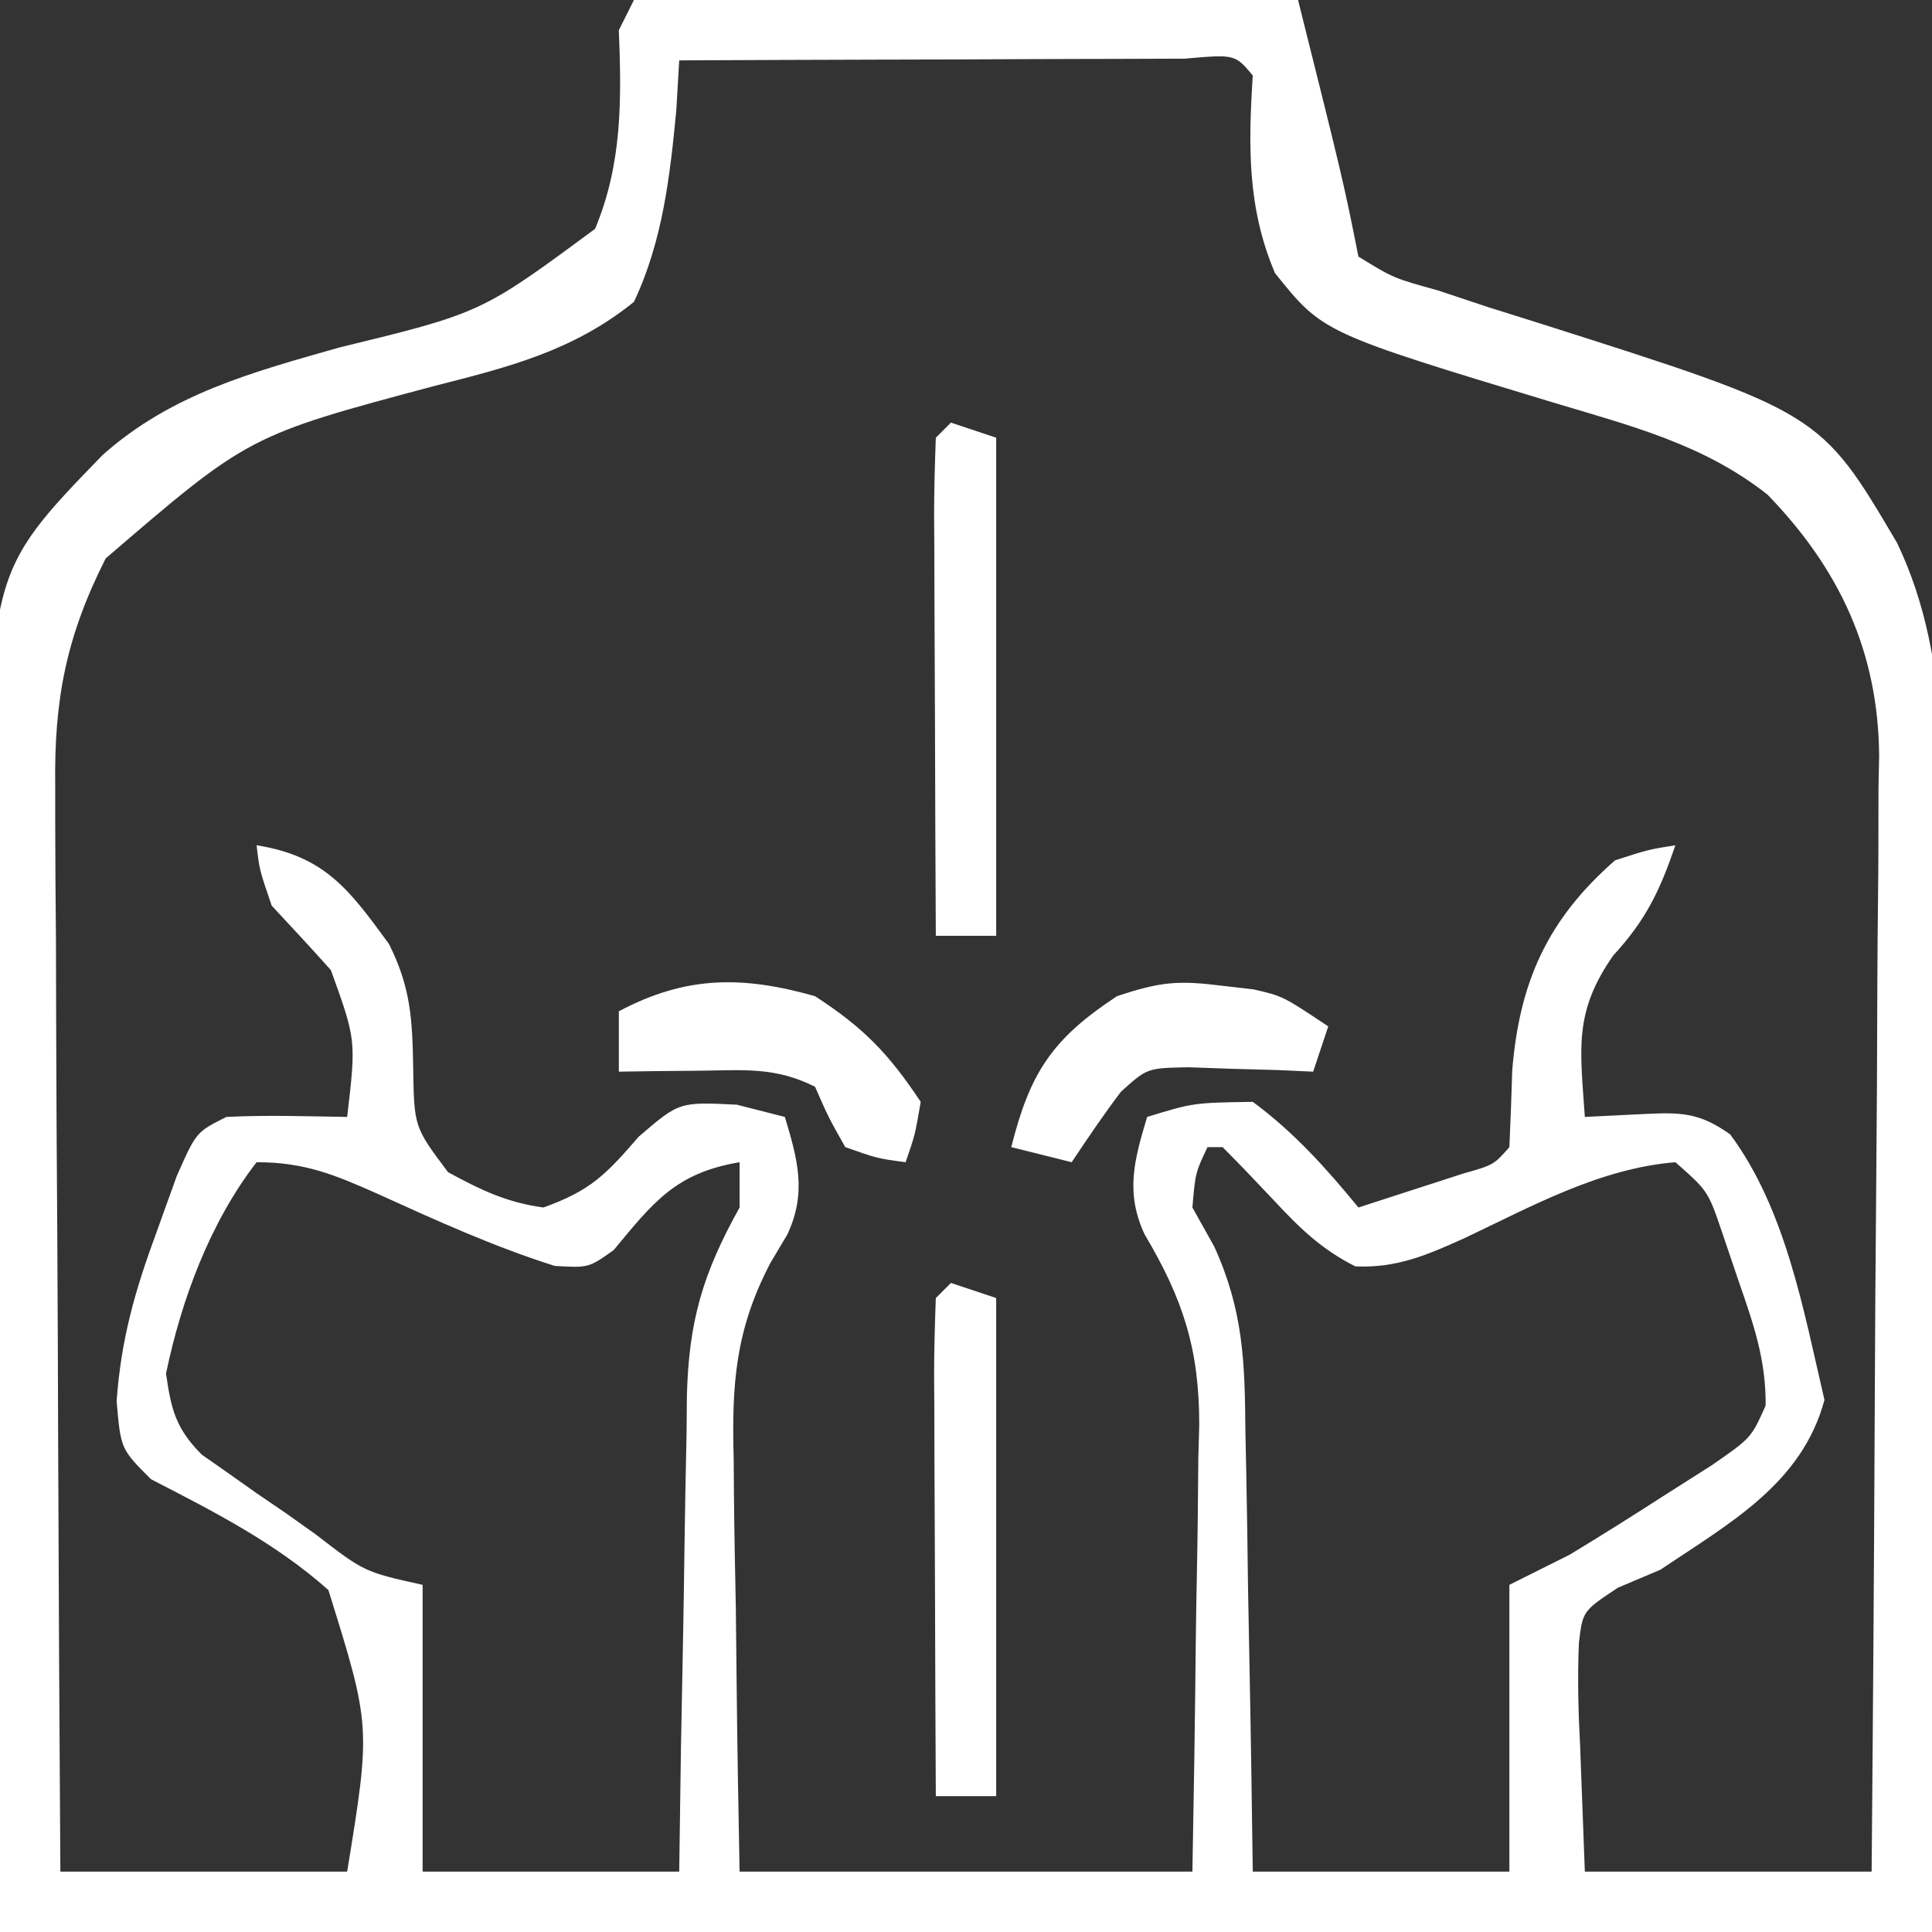
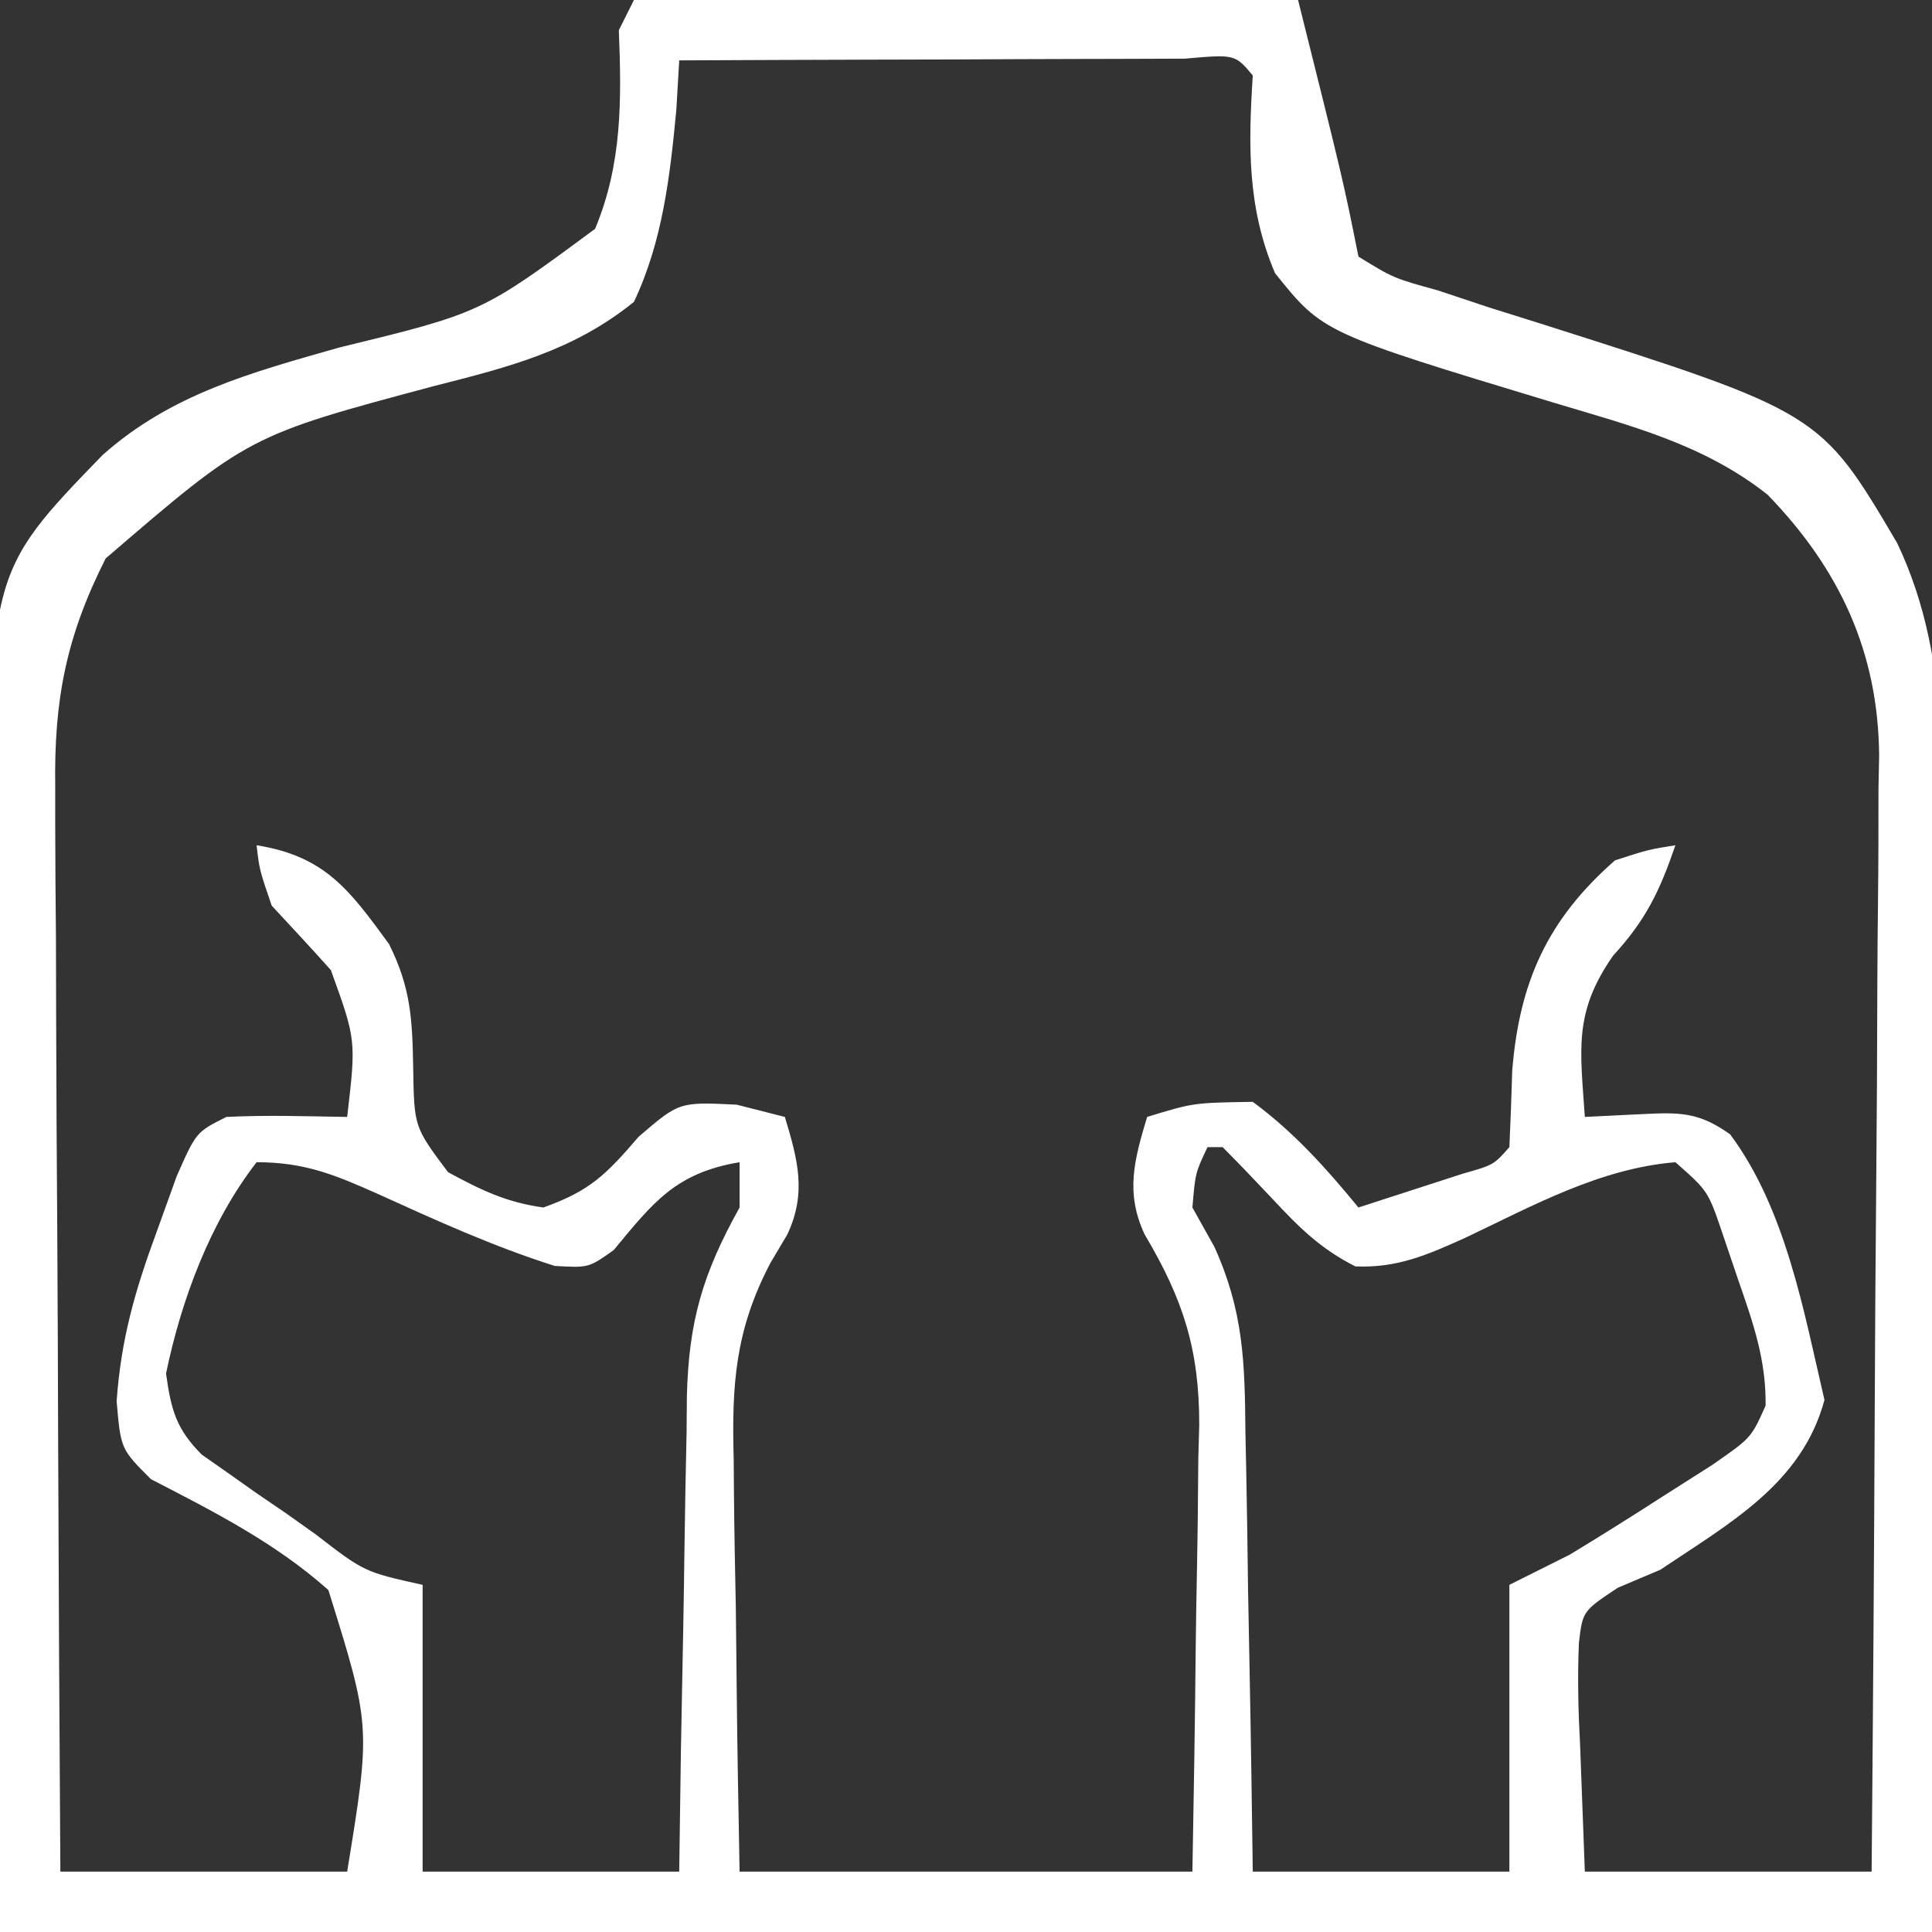
<svg xmlns="http://www.w3.org/2000/svg" id="SvgjsSvg1001" width="288" height="288">
  <rect width="100%" height="100%" fill="#333333" stroke="none" />
  <defs id="SvgjsDefs1002" />
  <g id="SvgjsG1008">
    <svg viewBox="0 0 128 128" width="288" height="288">
      <path fill="#ffffff" d="M0 0 C14.52 0 29.04 0 44 0 C47 12 47 12 48 17 C50.32 18.427 50.32 18.427 53.285 19.246 C54.918 19.79 54.918 19.79 56.584 20.346 C57.732 20.706 58.88 21.066 60.062 21.438 C78.595 27.331 78.595 27.331 83.688 35.972 C87.549 44.057 86.615 53.041 86.488 61.789 C86.481 63.487 86.476 65.184 86.473 66.882 C86.447 73.13 86.377 79.377 86.312 85.625 C86.158 106.601 86.158 106.601 86 128 C43.76 128 1.52 128 -42 128 C-42.103 114.016 -42.206 100.032 -42.312 85.625 C-42.358 81.226 -42.404 76.827 -42.45 72.295 C-42.473 66.882 -42.473 66.882 -42.477 64.339 C-42.485 62.581 -42.502 60.823 -42.528 59.065 C-42.818 38.002 -42.818 38.002 -35.206 30.149 C-30.644 26.091 -25.328 24.677 -19.557 23.033 C-10.11 20.731 -10.11 20.731 -2.573 15.16 C-0.777 10.849 -0.817 6.638 -1 2 C-0.67 1.34 -0.34 0.68 0 0 Z M3 4 C2.936 5.09 2.873 6.181 2.807 7.304 C2.388 11.686 1.899 15.986 0 20 C-3.989 23.229 -8.264 24.313 -13.188 25.562 C-25.534 28.859 -25.534 28.859 -35 37 C-37.608 42.163 -38.427 46.334 -38.341 52.138 C-38.341 52.92 -38.341 53.701 -38.342 54.506 C-38.34 57.065 -38.317 59.624 -38.293 62.184 C-38.287 63.967 -38.283 65.751 -38.28 67.534 C-38.269 72.212 -38.239 76.889 -38.206 81.566 C-38.175 86.345 -38.162 91.125 -38.146 95.904 C-38.114 105.27 -38.062 114.635 -38 124 C-31.73 124 -25.46 124 -19 124 C-17.429 114.367 -17.429 114.367 -20.244 105.344 C-23.761 102.214 -27.838 100.145 -32 98 C-34 96 -34 96 -34.273 92.836 C-33.979 88.709 -33.054 85.5 -31.625 81.625 C-31.184 80.4 -30.743 79.176 -30.289 77.914 C-29 75 -29 75 -27 74 C-24.328 73.866 -21.677 73.957 -19 74 C-18.403 68.909 -18.403 68.909 -20.078 64.273 C-21.365 62.831 -22.682 61.415 -24 60 C-24.812 57.625 -24.812 57.625 -25 56 C-20.458 56.729 -18.855 58.949 -16.23 62.539 C-14.781 65.438 -14.681 67.527 -14.625 70.75 C-14.563 74.664 -14.563 74.664 -12.316 77.66 C-10.129 78.844 -8.468 79.657 -6 80 C-2.921 78.898 -1.88 77.86 0.312 75.312 C3 73 3 73 6.812 73.188 C7.864 73.456 8.916 73.724 10 74 C10.851 76.836 11.459 79.02 10.163 81.787 C9.793 82.411 9.422 83.035 9.04 83.678 C6.716 88.116 6.473 91.715 6.609 96.656 C6.618 97.838 6.618 97.838 6.627 99.043 C6.649 101.53 6.699 104.014 6.75 106.5 C6.77 108.198 6.788 109.896 6.805 111.594 C6.845 115.73 6.923 119.863 7 124 C16.9 124 26.8 124 37 124 C37.092 119.019 37.172 114.04 37.22 109.059 C37.24 107.367 37.267 105.676 37.302 103.984 C37.351 101.541 37.373 99.1 37.391 96.656 C37.411 95.91 37.432 95.164 37.453 94.395 C37.455 89.4 36.392 86.088 33.837 81.787 C32.541 79.02 33.149 76.836 34 74 C37.062 73.062 37.062 73.062 41 73 C43.725 75.01 45.858 77.389 48 80 C49.48 79.524 50.959 79.044 52.438 78.562 C53.261 78.296 54.085 78.029 54.934 77.754 C56.962 77.178 56.962 77.178 58 76 C58.08 74.313 58.139 72.625 58.188 70.938 C58.663 65.058 60.521 60.923 65 57 C67.199 56.289 67.199 56.289 69 56 C67.966 59.015 67.054 60.942 64.875 63.312 C62.247 67.079 62.694 69.48 63 74 C64.258 73.938 65.516 73.876 66.812 73.812 C69.331 73.689 70.548 73.68 72.625 75.152 C76.309 80.103 77.495 86.836 78.875 92.75 C77.382 98.294 72.609 100.905 68 104 C67.072 104.393 66.144 104.786 65.188 105.191 C62.859 106.736 62.859 106.736 62.608 108.827 C62.506 111.14 62.565 113.375 62.688 115.688 C62.791 118.431 62.894 121.174 63 124 C69.27 124 75.54 124 82 124 C82.091 113.707 82.164 103.415 82.207 93.122 C82.228 88.343 82.256 83.563 82.302 78.783 C82.345 74.167 82.369 69.55 82.38 64.934 C82.387 63.176 82.401 61.419 82.423 59.662 C82.452 57.191 82.456 54.722 82.454 52.252 C82.468 51.533 82.483 50.813 82.498 50.072 C82.442 43.202 79.881 37.704 75.109 32.777 C70.883 29.43 66.033 28.21 60.933 26.677 C45.643 22.049 45.643 22.049 42.474 18.097 C40.635 13.791 40.7 9.647 41 5 C39.822 3.594 39.822 3.594 36.49 3.886 C34.93 3.887 33.369 3.892 31.809 3.902 C30.579 3.904 30.579 3.904 29.324 3.907 C26.695 3.912 24.066 3.925 21.438 3.938 C19.66 3.943 17.882 3.947 16.104 3.951 C11.736 3.962 7.368 3.979 3 4 Z M-25 77 C-28.074 80.97 -29.982 86.095 -31 91 C-30.663 93.386 -30.35 94.648 -28.633 96.372 C-28.064 96.77 -27.496 97.168 -26.91 97.578 C-26.291 98.016 -25.671 98.455 -25.033 98.906 C-24.383 99.35 -23.733 99.793 -23.062 100.25 C-22.416 100.709 -21.77 101.168 -21.104 101.641 C-17.859 104.146 -17.859 104.146 -14 105 C-14 111.27 -14 117.54 -14 124 C-8.39 124 -2.78 124 3 124 C3.037 121.326 3.075 118.653 3.113 115.898 C3.16 113.297 3.211 110.696 3.262 108.094 C3.296 106.292 3.324 104.49 3.346 102.688 C3.38 100.091 3.432 97.495 3.488 94.898 C3.495 94.098 3.501 93.298 3.508 92.473 C3.636 87.54 4.552 84.389 7 80 C7 79.01 7 78.02 7 77 C2.779 77.708 1.296 79.634 -1.34 82.82 C-3 84 -3 84 -5.246 83.871 C-9.308 82.586 -13.133 80.843 -17.004 79.084 C-19.86 77.815 -21.835 77 -25 77 Z M38 76 C37.195 77.701 37.195 77.701 37 80 C37.478 80.855 37.956 81.711 38.448 82.592 C40.389 86.854 40.475 90.277 40.512 94.898 C40.53 95.733 40.548 96.568 40.566 97.429 C40.62 100.077 40.654 102.726 40.688 105.375 C40.721 107.178 40.755 108.982 40.791 110.785 C40.878 115.19 40.938 119.594 41 124 C46.61 124 52.22 124 58 124 C58 117.73 58 111.46 58 105 C59.32 104.34 60.64 103.68 62 103 C64.082 101.74 66.143 100.445 68.188 99.125 C69.254 98.447 70.32 97.769 71.418 97.07 C74.02 95.269 74.02 95.269 74.977 93.125 C75.01 90.109 74.176 87.718 73.188 84.875 C72.652 83.293 72.652 83.293 72.105 81.68 C71.162 78.906 71.162 78.906 69 77 C63.998 77.412 59.558 79.882 55.084 82.004 C52.587 83.132 50.566 84.025 47.797 83.902 C45.501 82.749 44.061 81.315 42.312 79.438 C41.223 78.278 40.122 77.128 39 76 C38.67 76 38.34 76 38 76 Z " transform="translate(42)" class="colorB4D120 svgShape" />
-       <path fill="#ffffff" d="M0 0 C0.99 0.33 1.98 0.66 3 1 C3 11.89 3 22.78 3 34 C1.68 34 0.36 34 -1 34 C-1.025 29.319 -1.043 24.637 -1.055 19.956 C-1.06 18.362 -1.067 16.768 -1.075 15.175 C-1.088 12.888 -1.093 10.602 -1.098 8.316 C-1.103 7.6 -1.108 6.883 -1.113 6.145 C-1.113 4.429 -1.062 2.714 -1 1 C-0.67 0.67 -0.34 0.34 0 0 Z " transform="translate(63 85)" class="colorB4D220 svgShape" />
-       <path fill="#ffffff" d="M0 0 C0.99 0.33 1.98 0.66 3 1 C3 11.89 3 22.78 3 34 C1.68 34 0.36 34 -1 34 C-1.025 29.319 -1.043 24.637 -1.055 19.956 C-1.06 18.362 -1.067 16.768 -1.075 15.175 C-1.088 12.888 -1.093 10.602 -1.098 8.316 C-1.103 7.6 -1.108 6.883 -1.113 6.145 C-1.113 4.429 -1.062 2.714 -1 1 C-0.67 0.67 -0.34 0.34 0 0 Z " transform="translate(63 28)" class="colorB4D220 svgShape" />
-       <path fill="#ffffff" d="M0 0 C3.236 2.11 4.854 3.781 7 7 C6.625 9.188 6.625 9.188 6 11 C4.125 10.75 4.125 10.75 2 10 C0.875 8 0.875 8 0 6 C-2.645 4.678 -4.678 4.903 -7.625 4.938 C-9.129 4.951 -9.129 4.951 -10.664 4.965 C-11.82 4.982 -11.82 4.982 -13 5 C-13 3.68 -13 2.36 -13 1 C-8.529 -1.375 -4.776 -1.353 0 0 Z " transform="translate(54 66)" class="colorB4D120 svgShape" />
-       <path fill="#ffffff" d="M0 0 C0.681 0.079 1.361 0.157 2.062 0.238 C4 0.688 4 0.688 7 2.688 C6.67 3.678 6.34 4.668 6 5.688 C5.241 5.653 4.481 5.618 3.699 5.582 C2.705 5.555 1.711 5.528 0.688 5.5 C-0.299 5.465 -1.285 5.43 -2.301 5.395 C-5.002 5.452 -5.002 5.452 -6.73 7.012 C-7.879 8.528 -8.945 10.105 -10 11.688 C-11.32 11.357 -12.64 11.027 -14 10.688 C-12.761 5.733 -11.272 3.501 -7 0.688 C-4.096 -0.281 -2.923 -0.371 0 0 Z " transform="translate(81 65.313)" class="colorB4D120 svgShape" />
    </svg>
  </g>
</svg>